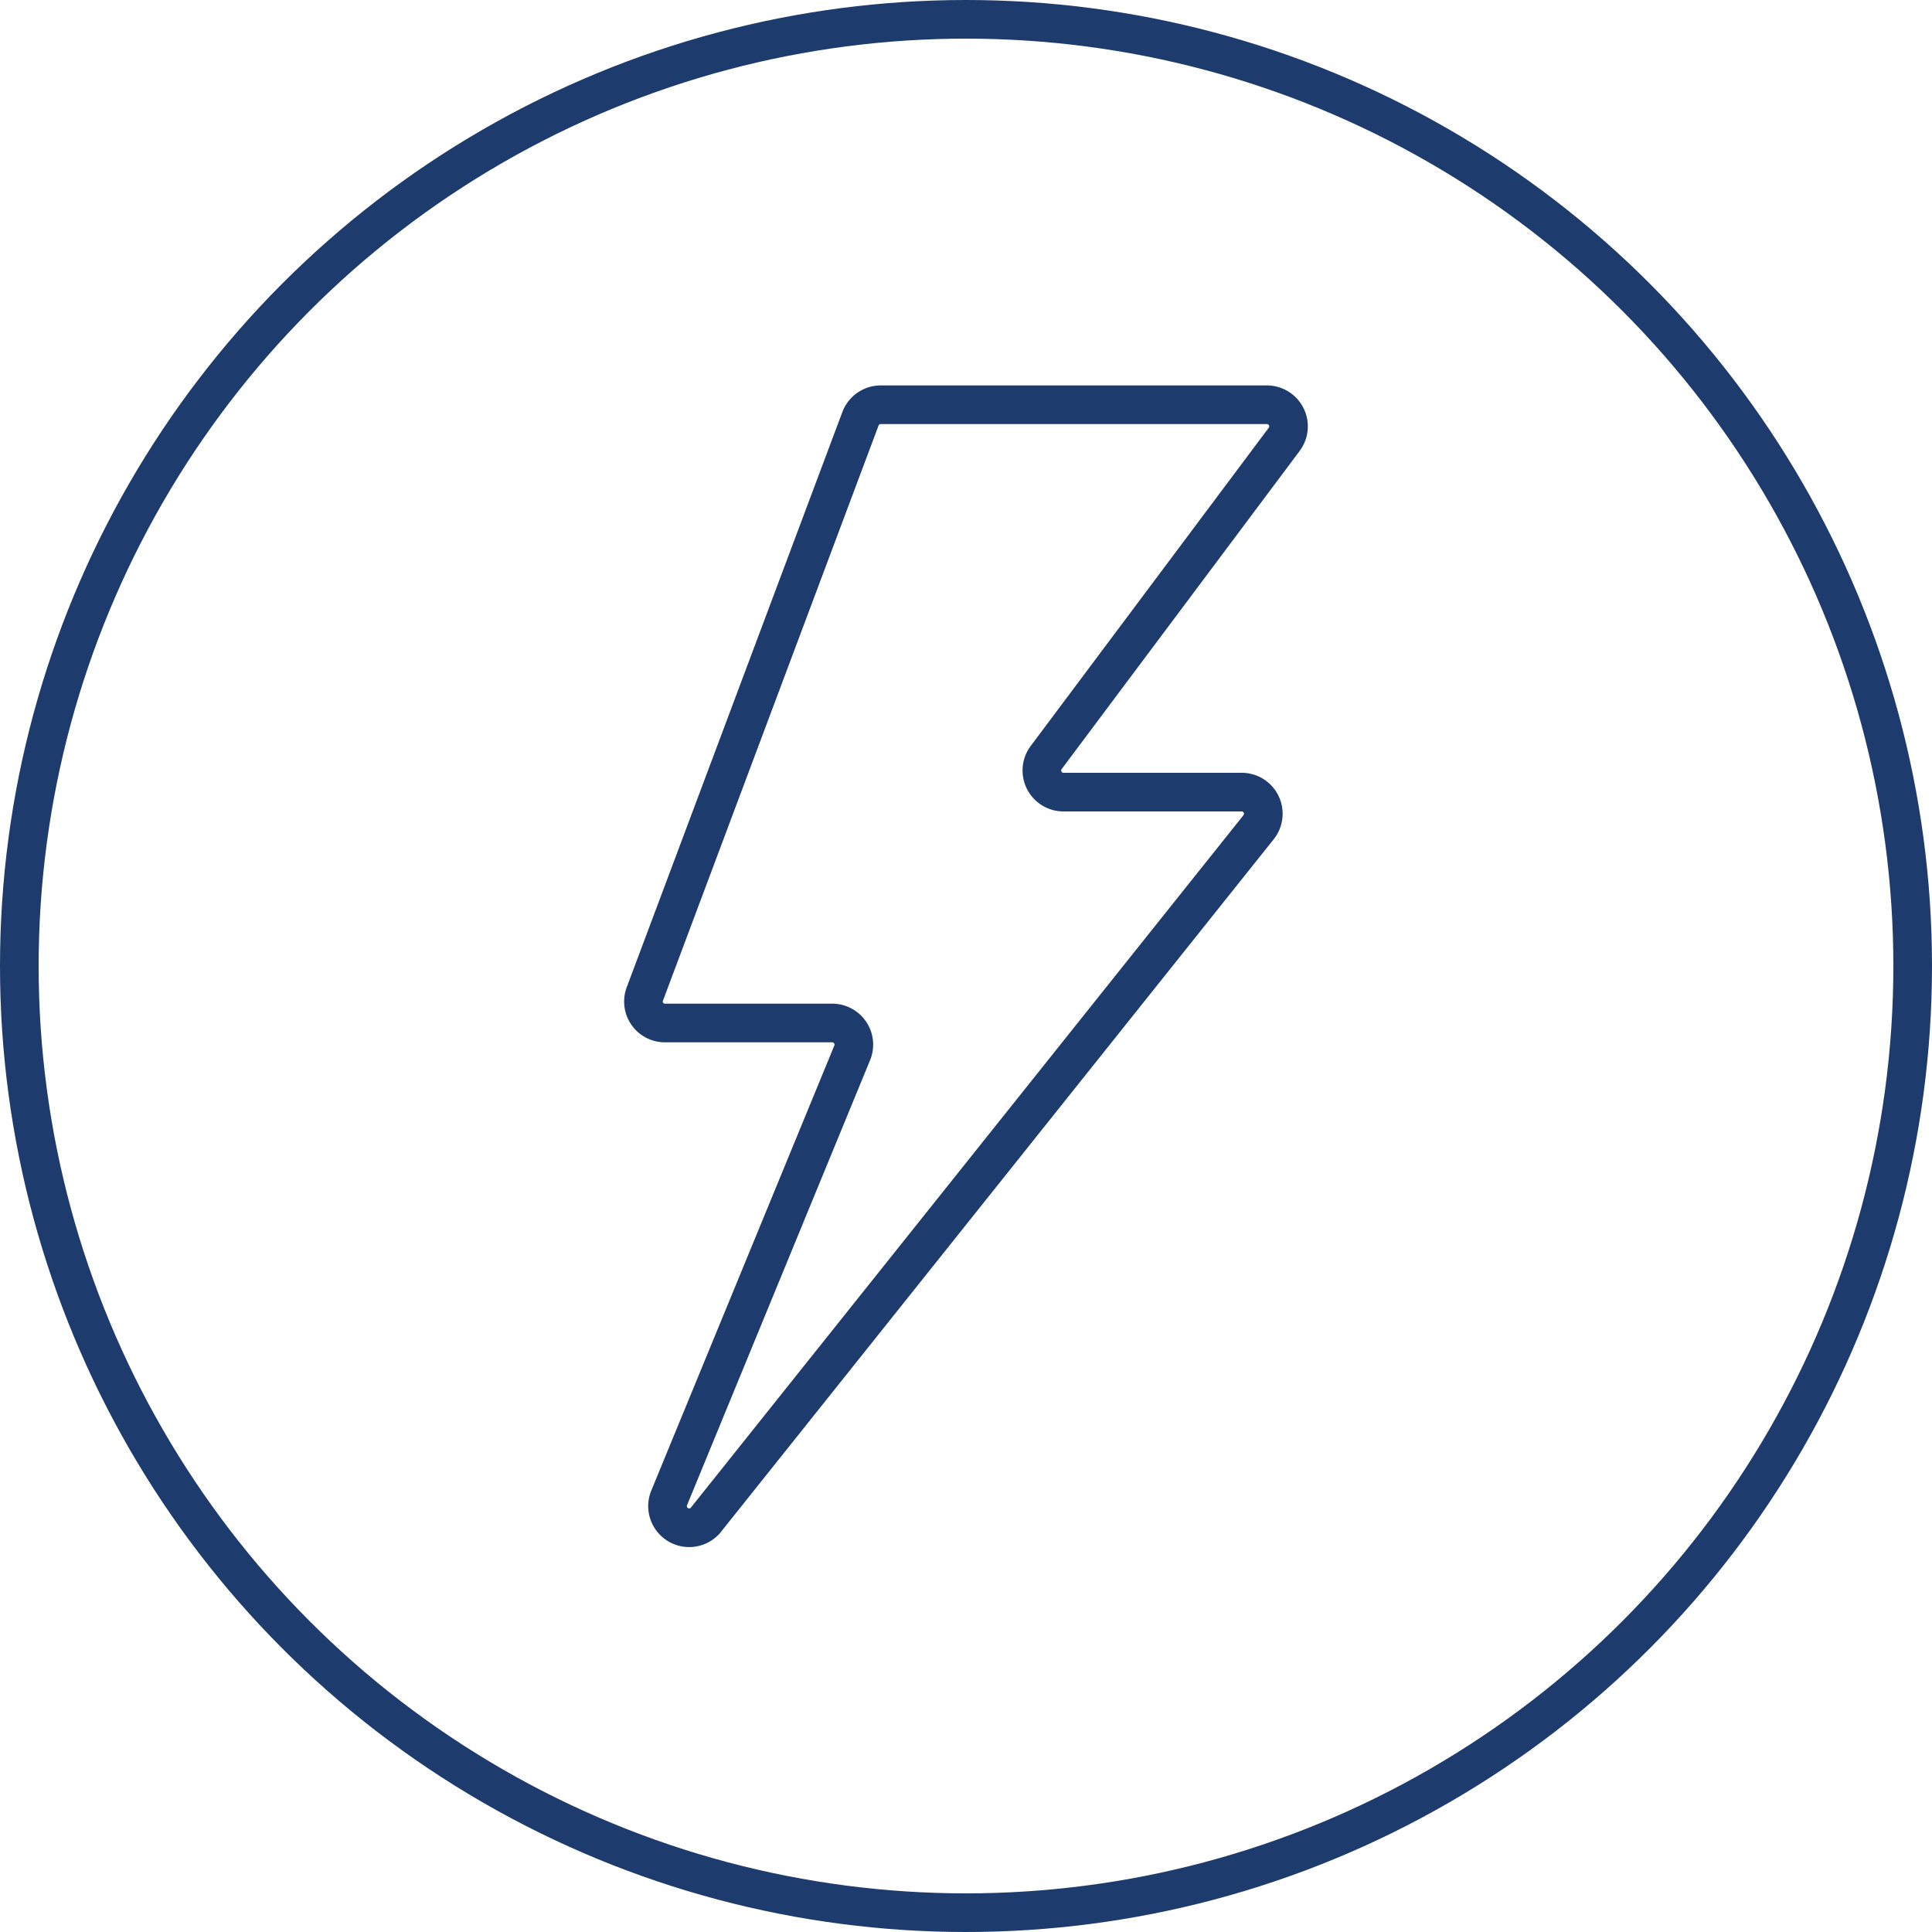
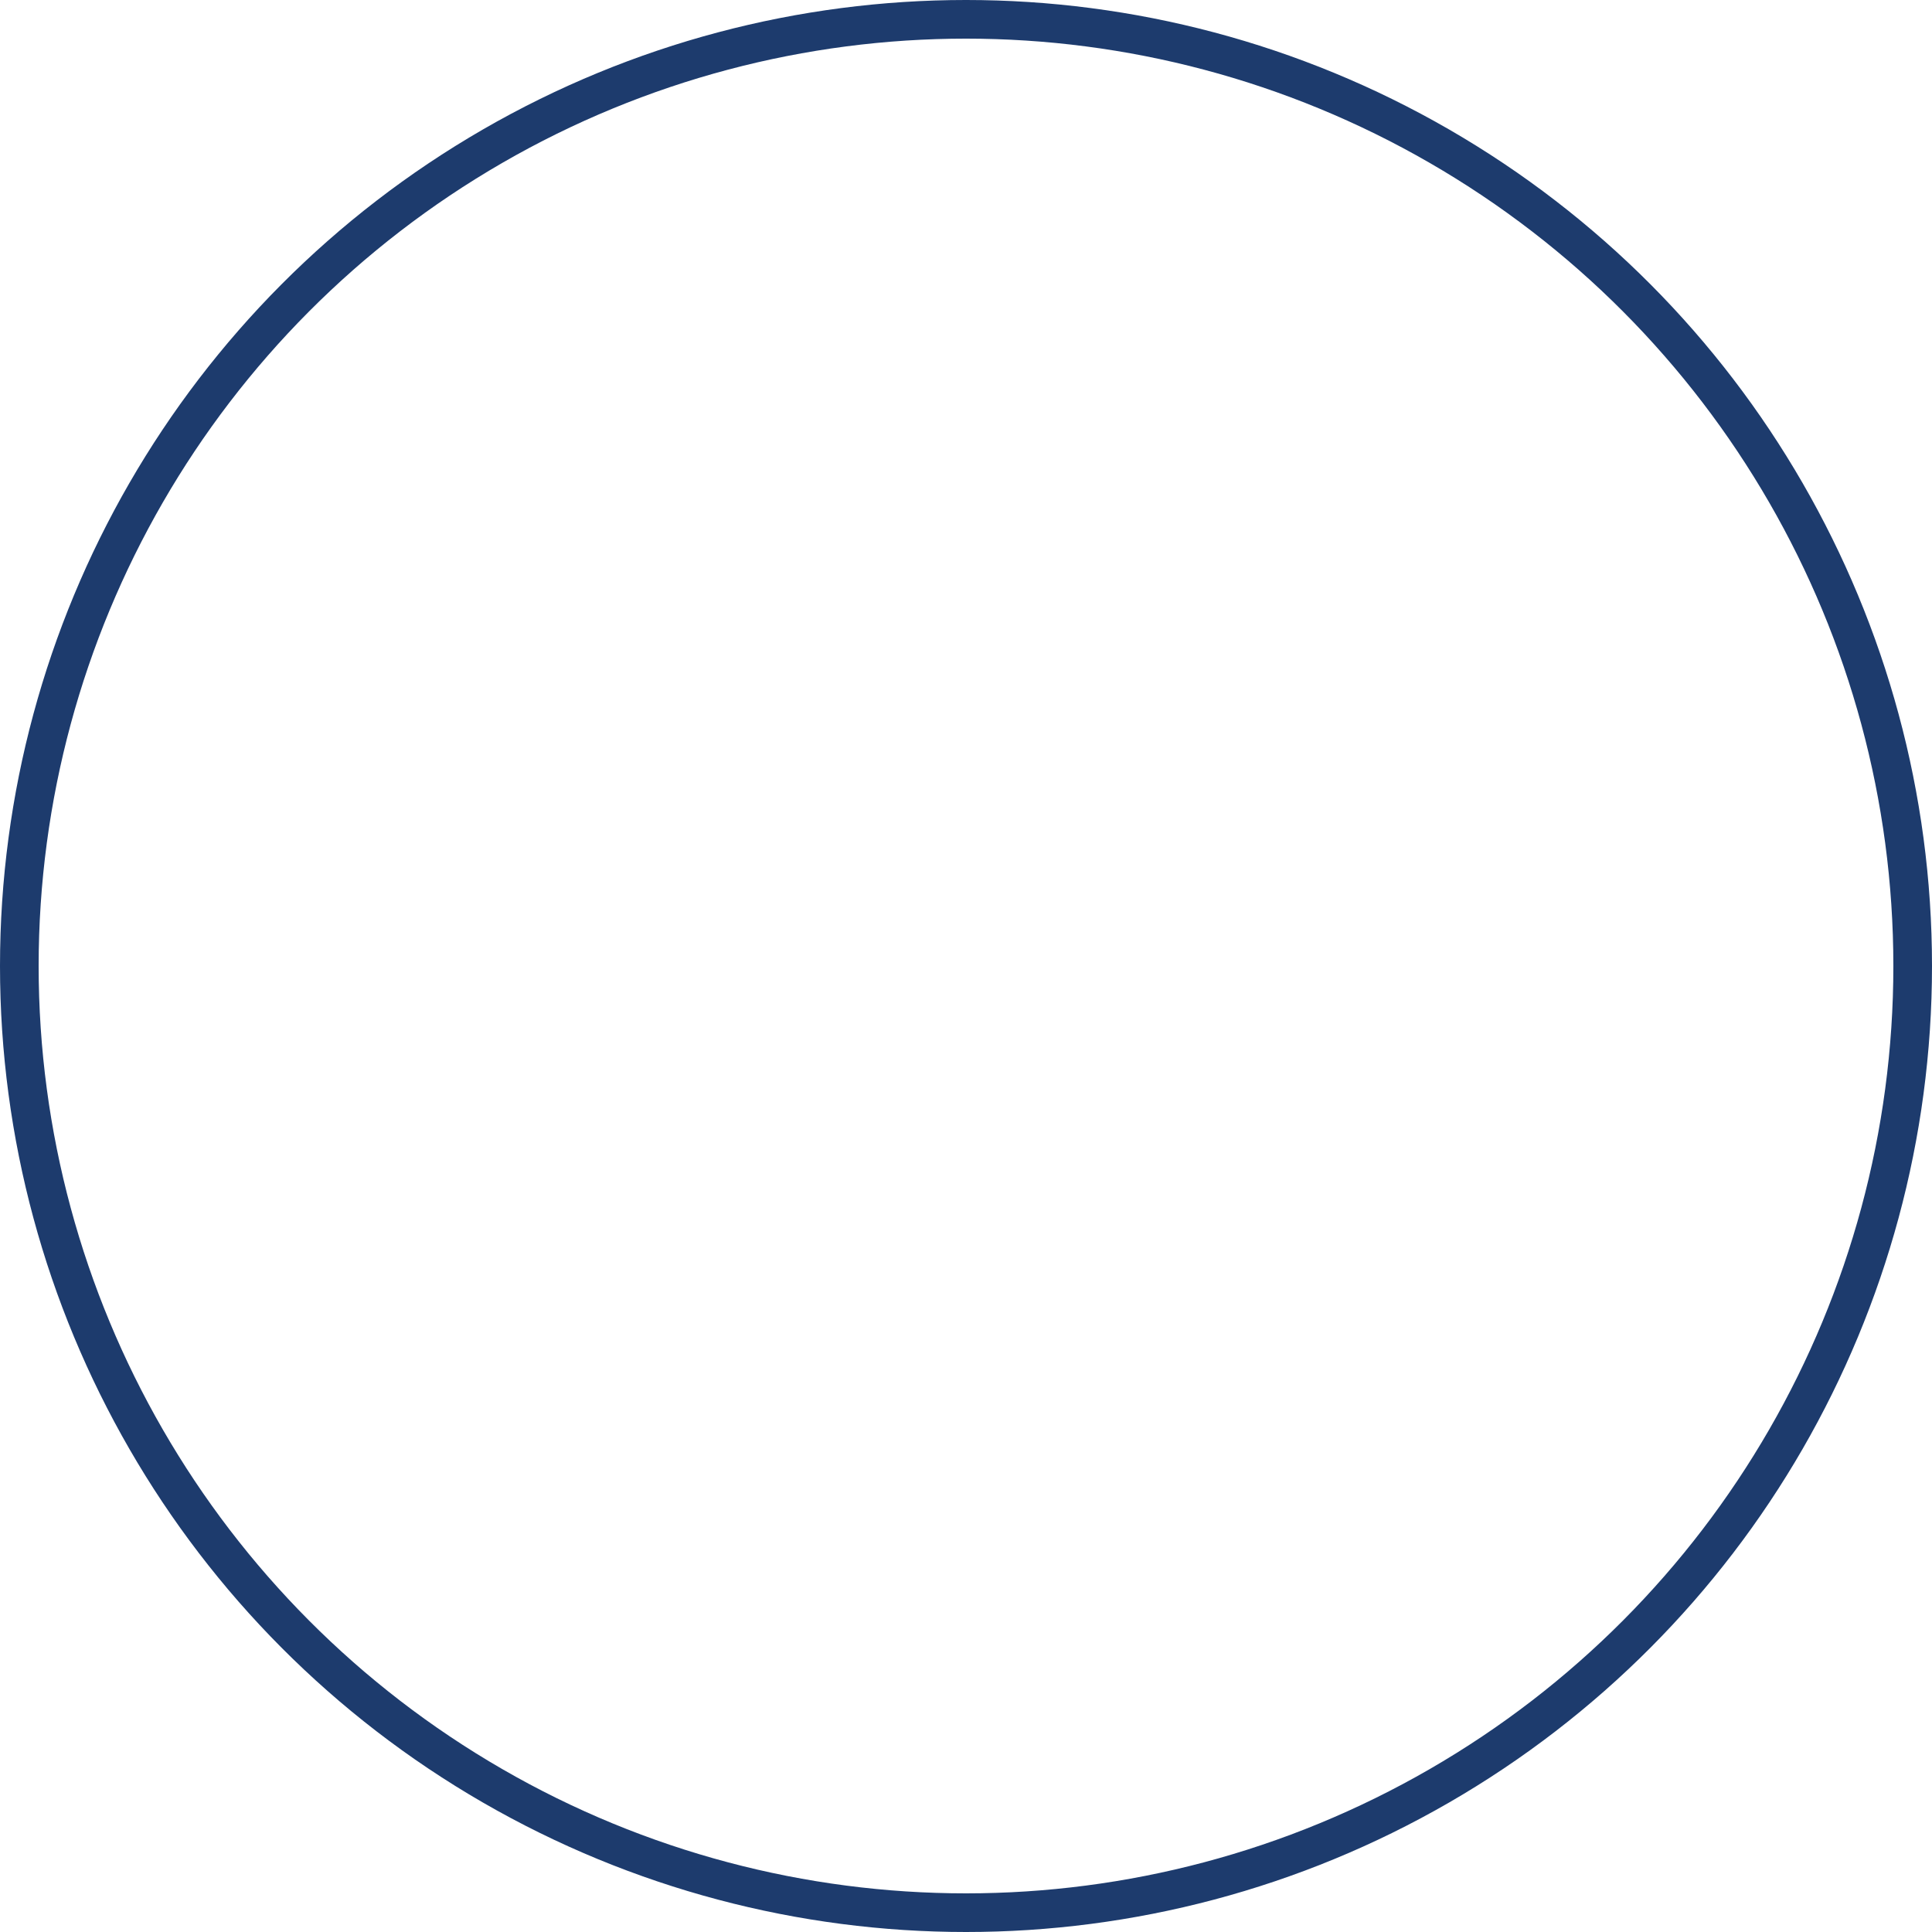
<svg xmlns="http://www.w3.org/2000/svg" id="Layer_1" data-name="Layer 1" viewBox="0 0 100 100">
  <defs>
    <style>.cls-1{fill:none;stroke:#1d3b6d;stroke-linecap:round;stroke-miterlimit:10;stroke-width:2px;}</style>
  </defs>
  <circle class="cls-1" cx="50" cy="50" r="49" />
-   <path class="cls-1" d="M44.54,21.67,33.38,51.44a1.11,1.11,0,0,0,1,1.51H43.1a1.12,1.12,0,0,1,1,1.57l-9.46,23a1.12,1.12,0,0,0,1.86,1.19L65.15,42.81A1.12,1.12,0,0,0,64.31,41H55.05a1.12,1.12,0,0,1-.9-1.79L66.47,22.74a1.12,1.12,0,0,0-.9-1.79h-20A1.12,1.12,0,0,0,44.54,21.67Z" />
</svg>